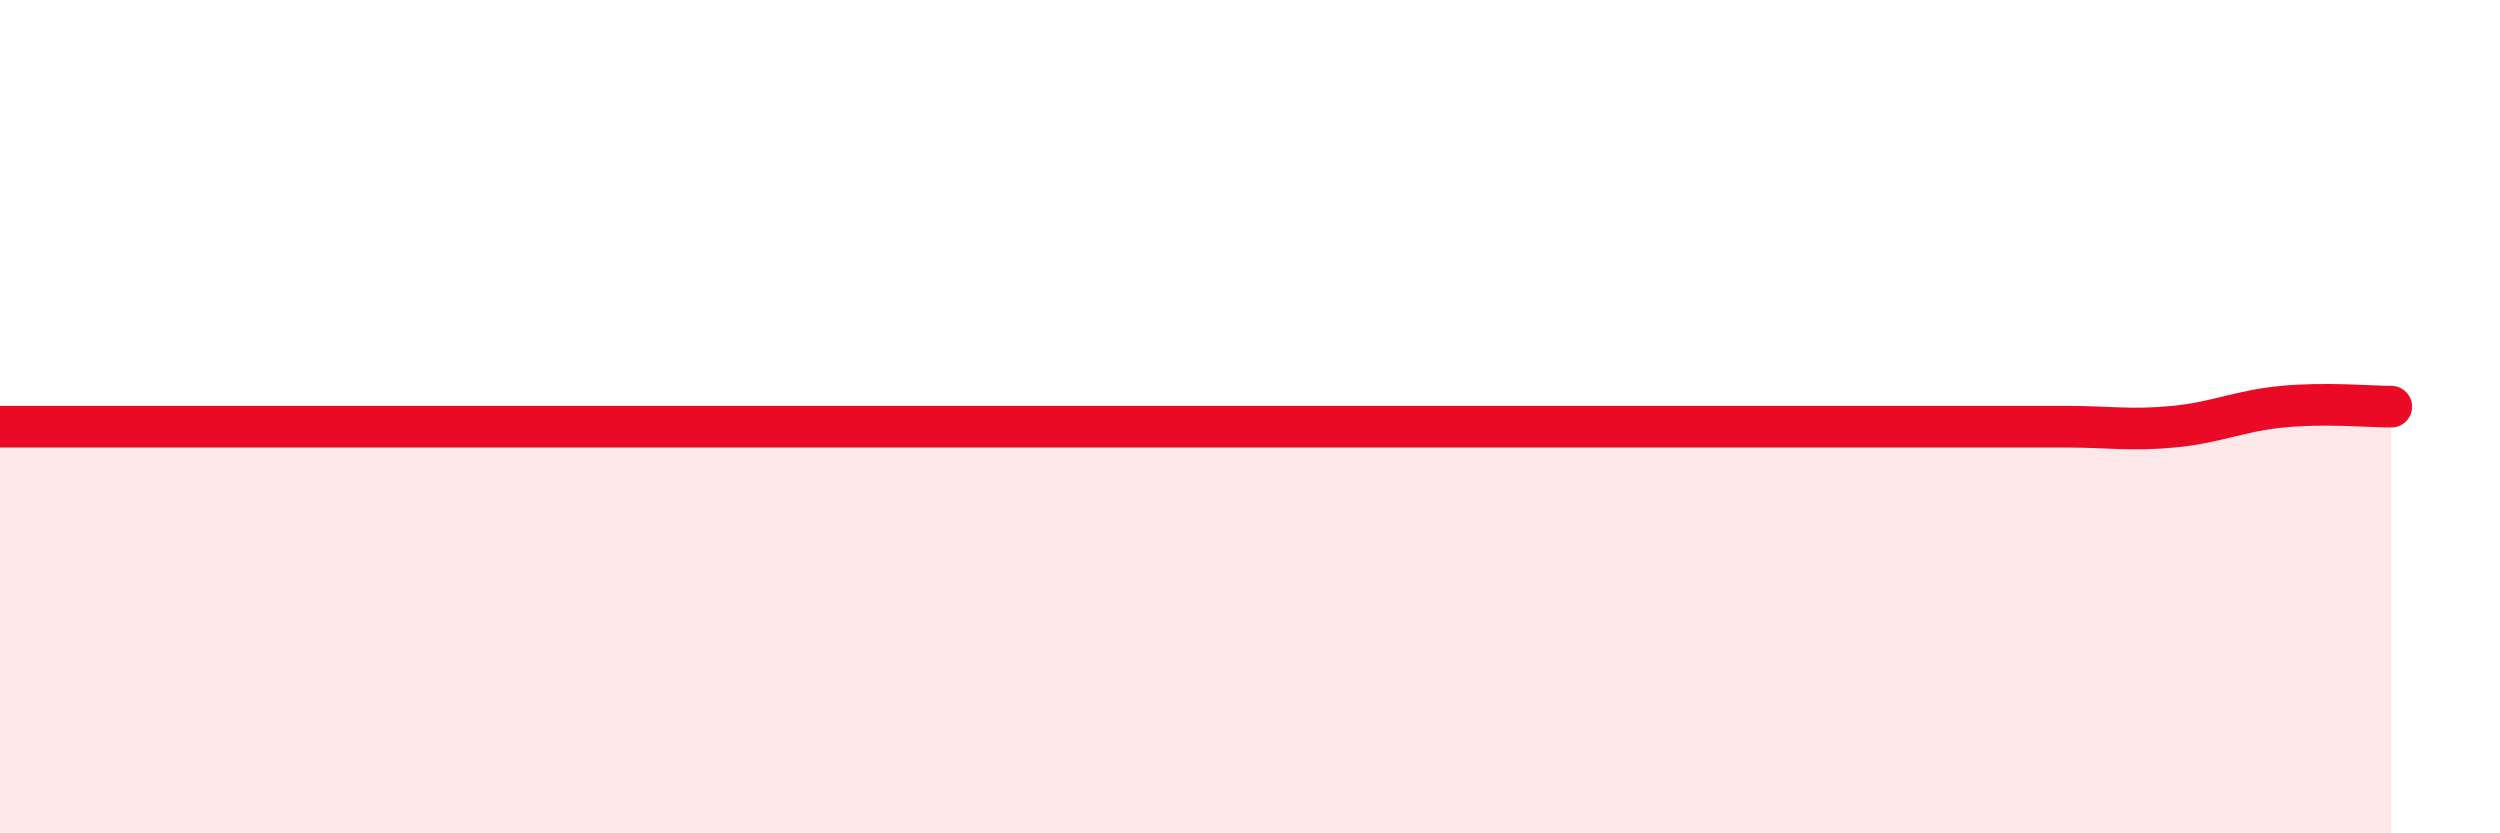
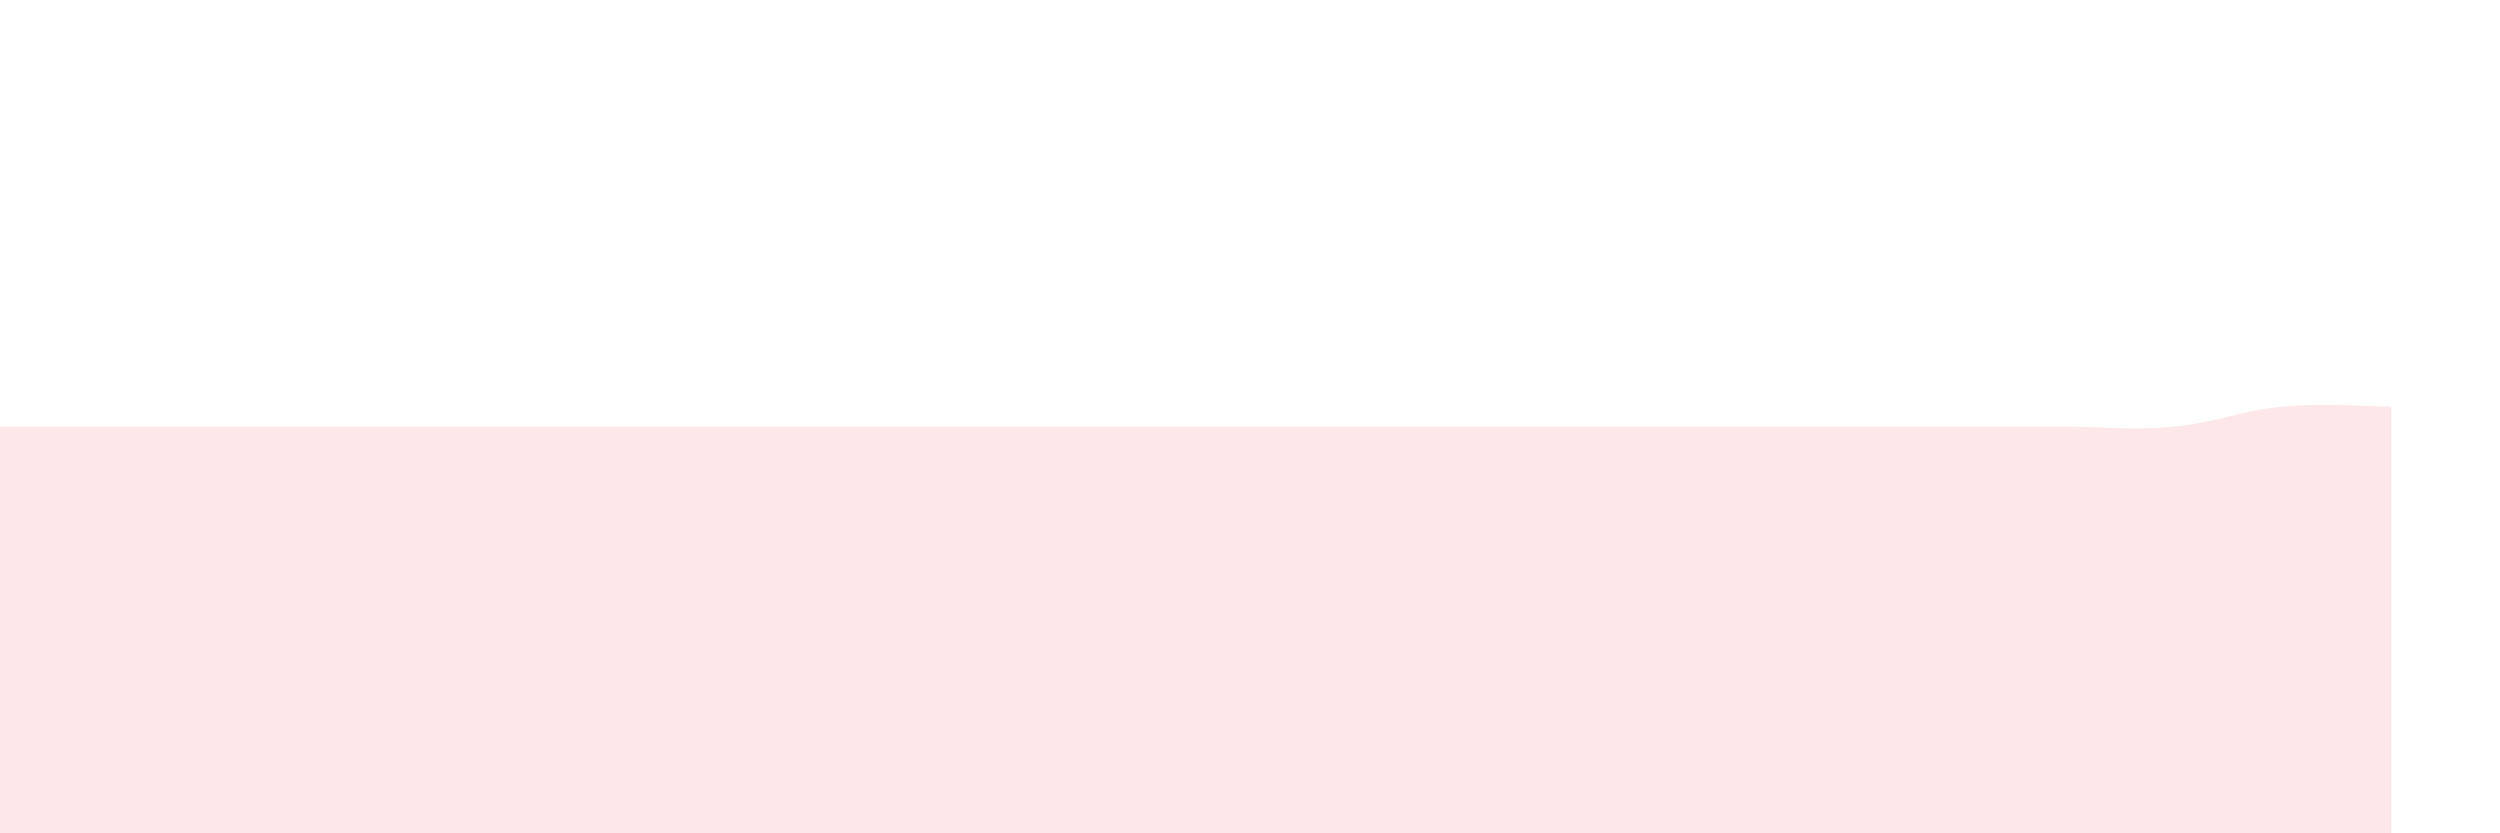
<svg xmlns="http://www.w3.org/2000/svg" width="60" height="20" viewBox="0 0 60 20">
  <path d="M 0,10.24 C 0.52,10.24 1.57,10.24 2.61,10.24 C 3.65,10.24 4.18,10.24 5.22,10.24 C 6.26,10.24 6.79,10.24 7.83,10.24 C 8.87,10.24 9.39,10.24 10.43,10.24 C 11.47,10.24 12,10.24 13.04,10.24 C 14.08,10.24 14.61,10.24 15.65,10.24 C 16.69,10.24 17.22,10.24 18.26,10.24 C 19.3,10.24 19.83,10.24 20.87,10.24 C 21.91,10.24 22.44,10.24 23.48,10.24 C 24.52,10.24 25.05,10.24 26.09,10.24 C 27.13,10.24 27.66,10.24 28.7,10.24 C 29.74,10.24 30.26,10.24 31.3,10.24 C 32.34,10.24 32.87,10.24 33.91,10.24 C 34.95,10.24 35.48,10.24 36.52,10.24 C 37.56,10.24 38.09,10.24 39.13,10.24 C 40.17,10.24 40.7,10.24 41.74,10.24 C 42.78,10.24 43.31,10.24 44.35,10.24 C 45.39,10.24 45.92,10.24 46.96,10.24 C 48,10.24 48.53,10.24 49.57,10.24 C 50.61,10.24 51.13,10.34 52.17,10.24 C 53.21,10.14 53.74,9.86 54.78,9.76 C 55.82,9.66 56.87,9.76 57.39,9.76L57.39 20L0 20Z" fill="#EB0A25" opacity="0.1" stroke-linecap="round" stroke-linejoin="round" />
-   <path d="M 0,10.24 C 0.52,10.24 1.57,10.24 2.61,10.24 C 3.65,10.24 4.18,10.24 5.22,10.24 C 6.26,10.24 6.79,10.24 7.83,10.24 C 8.87,10.24 9.39,10.24 10.43,10.24 C 11.47,10.24 12,10.24 13.04,10.24 C 14.08,10.24 14.61,10.24 15.65,10.24 C 16.69,10.24 17.22,10.24 18.26,10.24 C 19.3,10.24 19.83,10.24 20.87,10.24 C 21.91,10.24 22.44,10.24 23.48,10.24 C 24.52,10.24 25.05,10.24 26.09,10.24 C 27.13,10.24 27.66,10.24 28.7,10.24 C 29.74,10.24 30.26,10.24 31.3,10.24 C 32.34,10.24 32.87,10.24 33.91,10.24 C 34.95,10.24 35.48,10.24 36.52,10.24 C 37.56,10.24 38.09,10.24 39.13,10.24 C 40.17,10.24 40.7,10.24 41.74,10.24 C 42.78,10.24 43.31,10.24 44.35,10.24 C 45.39,10.24 45.92,10.24 46.96,10.24 C 48,10.24 48.53,10.24 49.57,10.24 C 50.61,10.24 51.13,10.34 52.17,10.24 C 53.21,10.14 53.74,9.86 54.78,9.76 C 55.82,9.66 56.87,9.76 57.39,9.76" stroke="#EB0A25" stroke-width="1" fill="none" stroke-linecap="round" stroke-linejoin="round" />
</svg>